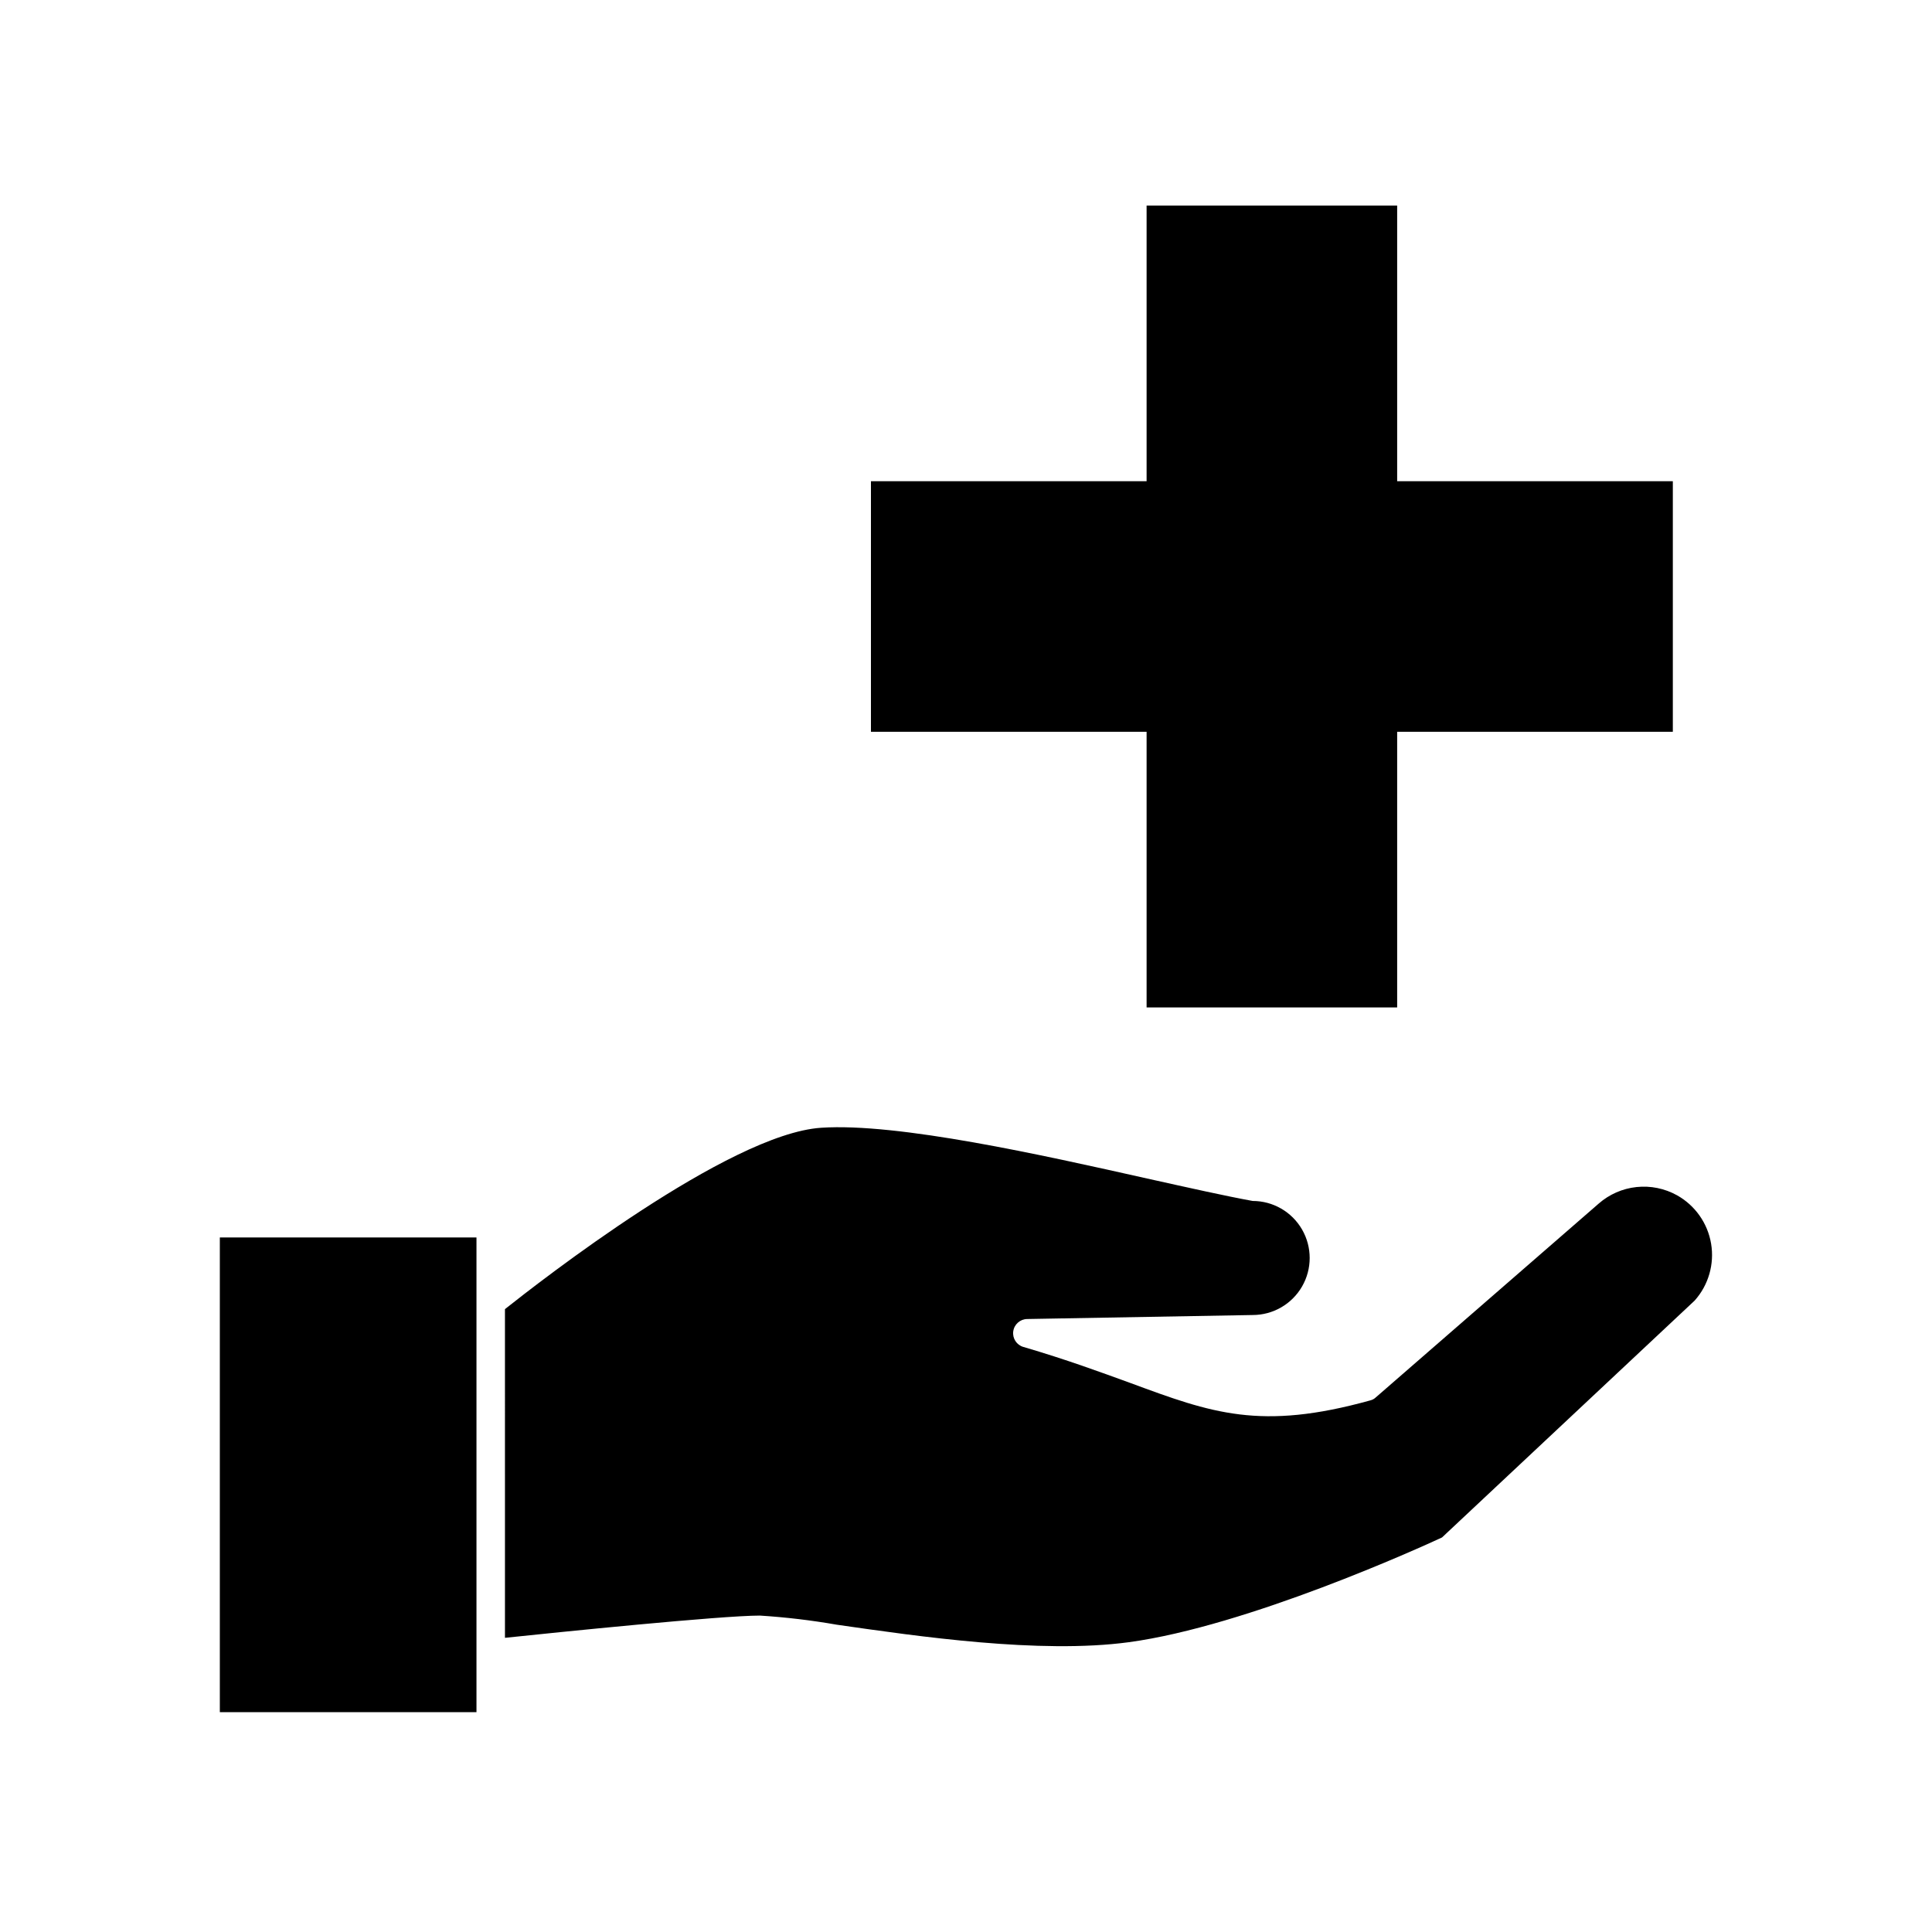
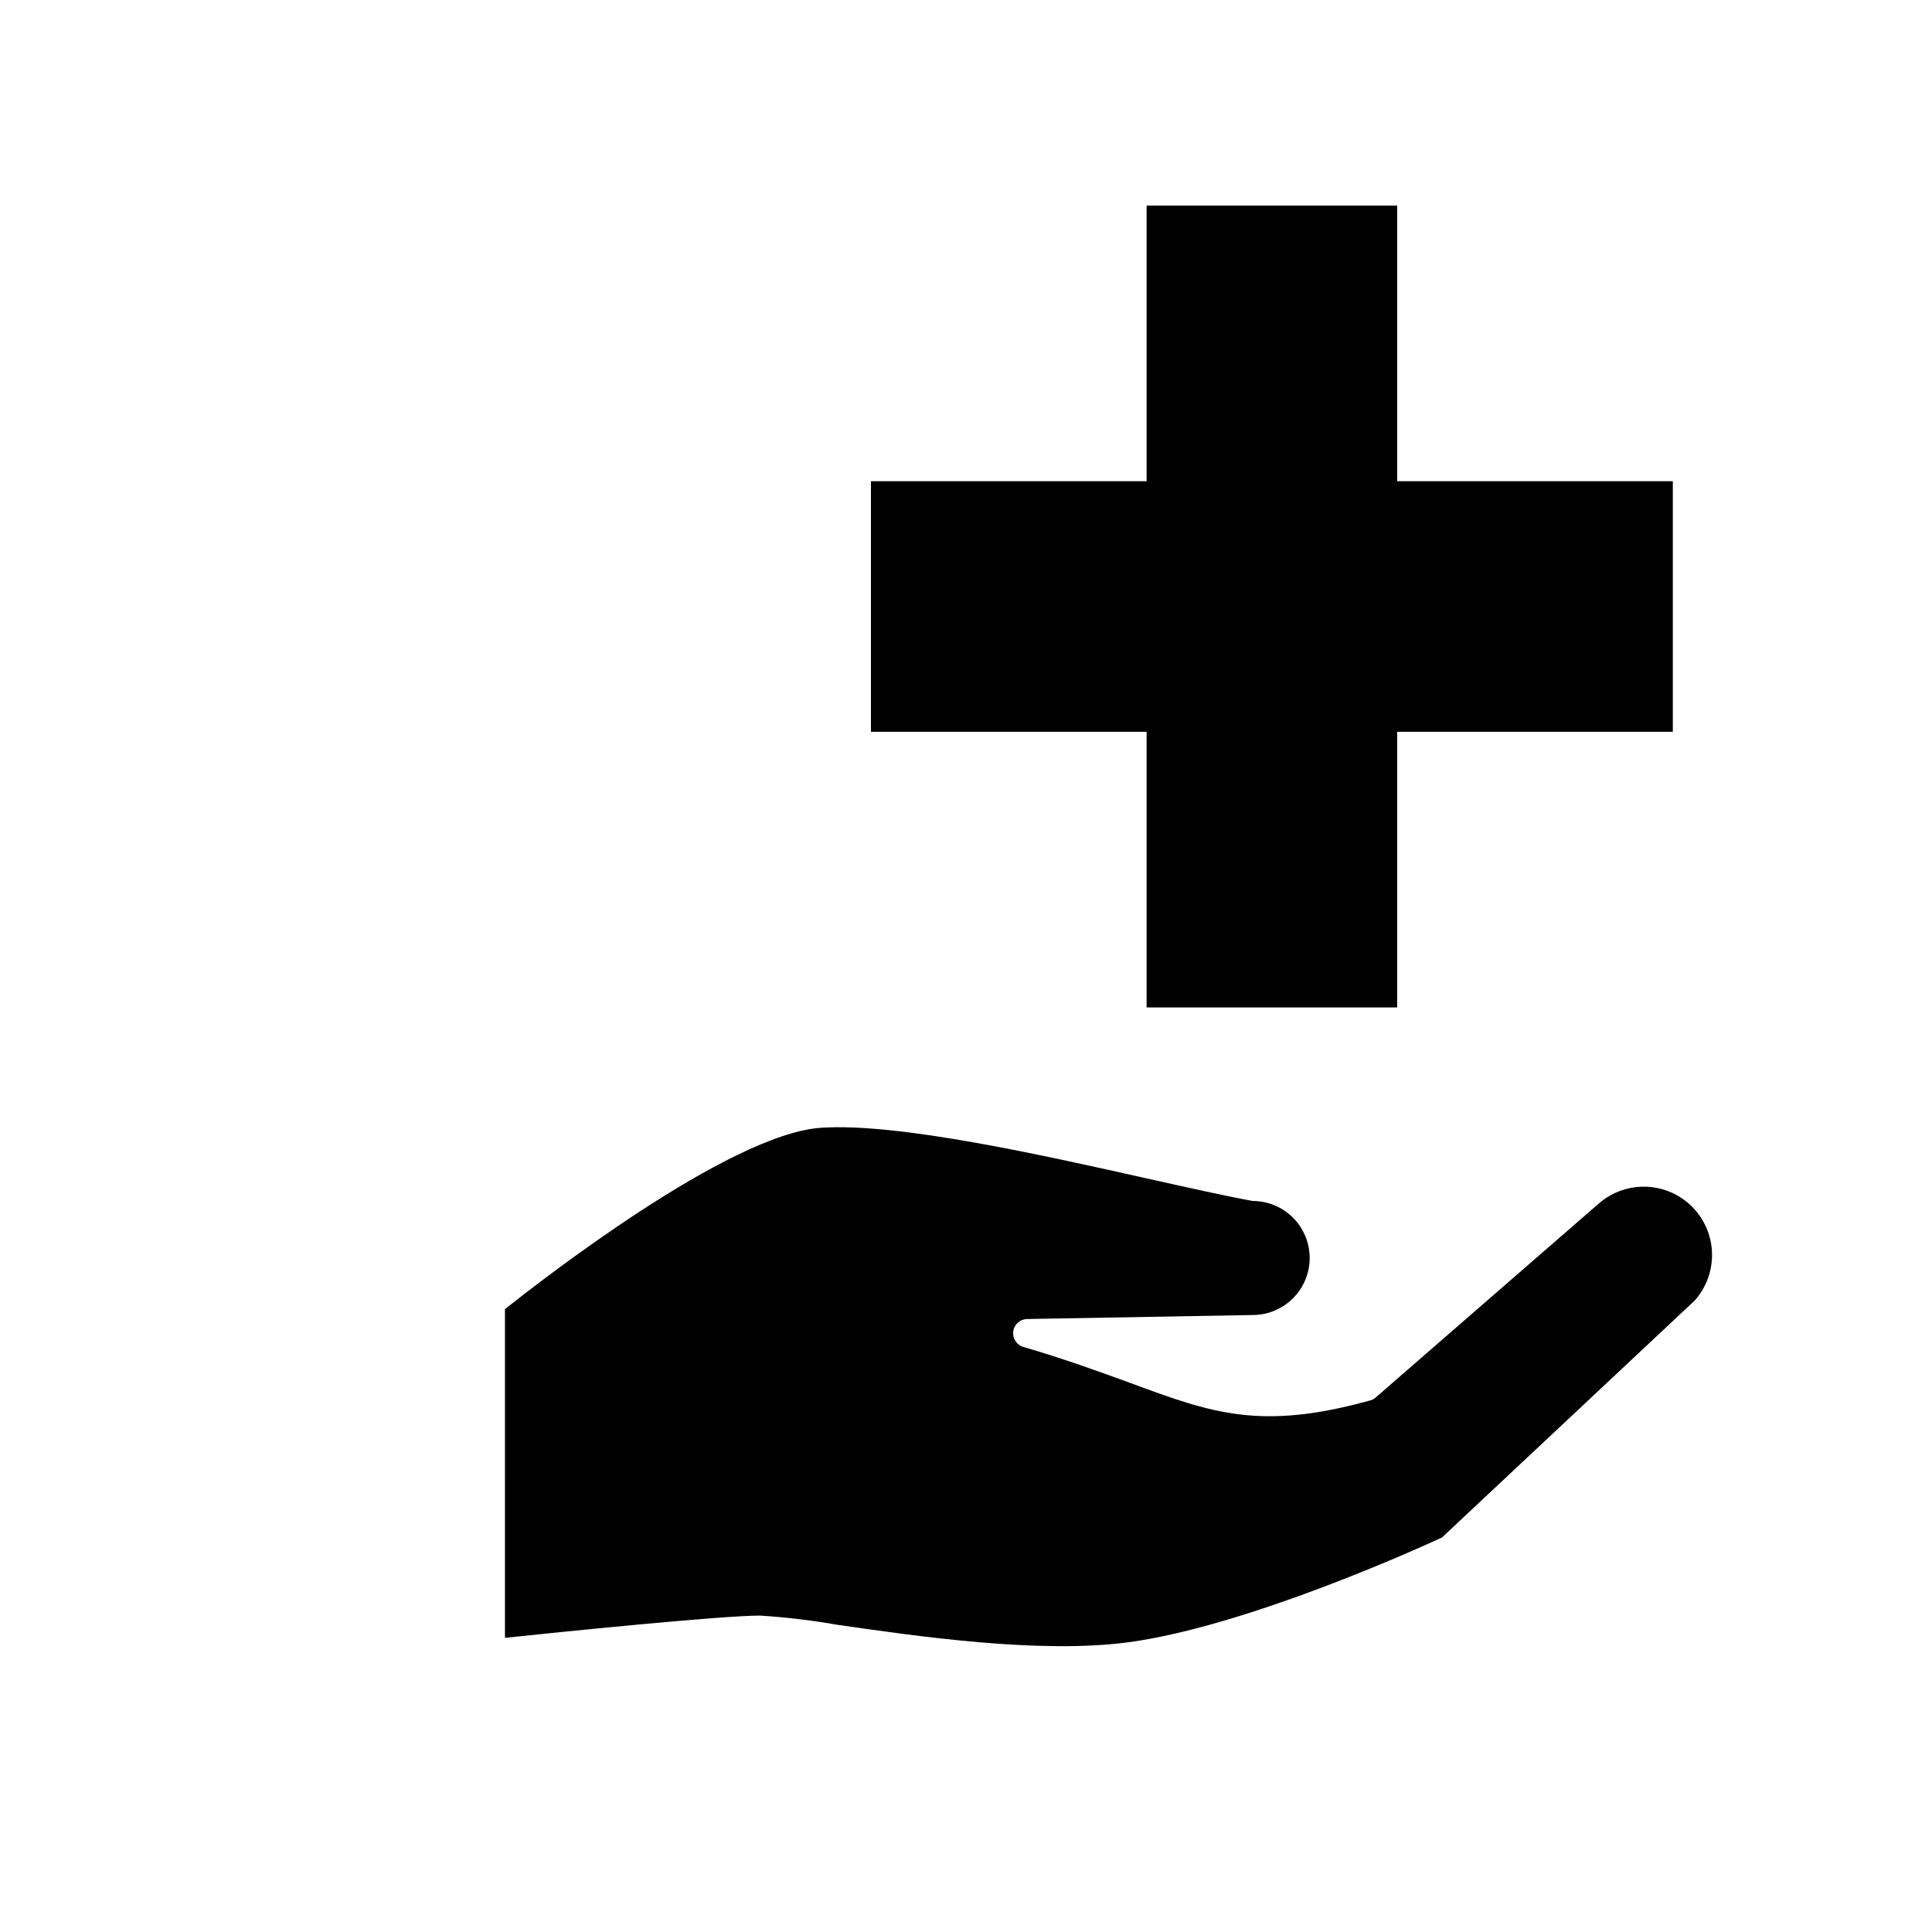
<svg xmlns="http://www.w3.org/2000/svg" fill="#000000" width="800px" height="800px" version="1.1" viewBox="144 144 512 512">
  <g>
-     <path d="m270.27 582.23v-110.29h-68.012v125.8h68.012z" />
    <path d="m277.82 578.04c13.855-1.461 57.281-5.894 67.562-5.894 6.84 0.434 13.652 1.238 20.402 2.422 21.41 3.074 53.809 7.809 77.336 4.637 31.387-4.231 77.535-25.191 83.027-27.762l66.957-62.777c3.664-4.106 5.266-9.652 4.356-15.078-0.91-5.43-4.238-10.148-9.043-12.832-3.266-1.812-7.012-2.574-10.727-2.176-3.715 0.395-7.219 1.93-10.027 4.394l-59.047 51.336c-0.41 0.395-0.914 0.672-1.461 0.805-29.172 8.113-42.117 3.324-63.531-4.586-7.91-2.871-16.879-6.195-28.414-9.574v0.004c-1.797-0.523-2.941-2.281-2.688-4.137 0.25-1.855 1.824-3.242 3.695-3.269l59.75-1.059c5.398 0 10.391-2.879 13.09-7.555 2.699-4.676 2.699-10.438 0-15.113-2.699-4.68-7.691-7.559-13.09-7.559-7.203-1.309-16.828-3.477-27.961-5.945-27.859-6.246-66.051-14.812-86.402-13.453-24.484 1.613-74.766 40.91-83.785 48.062z" />
    <path d="m447.86 410.98h66.402v-73.051h73.055v-66.402h-73.055v-73.051h-66.402v73.051h-73.051v66.402h73.051z" />
  </g>
</svg>